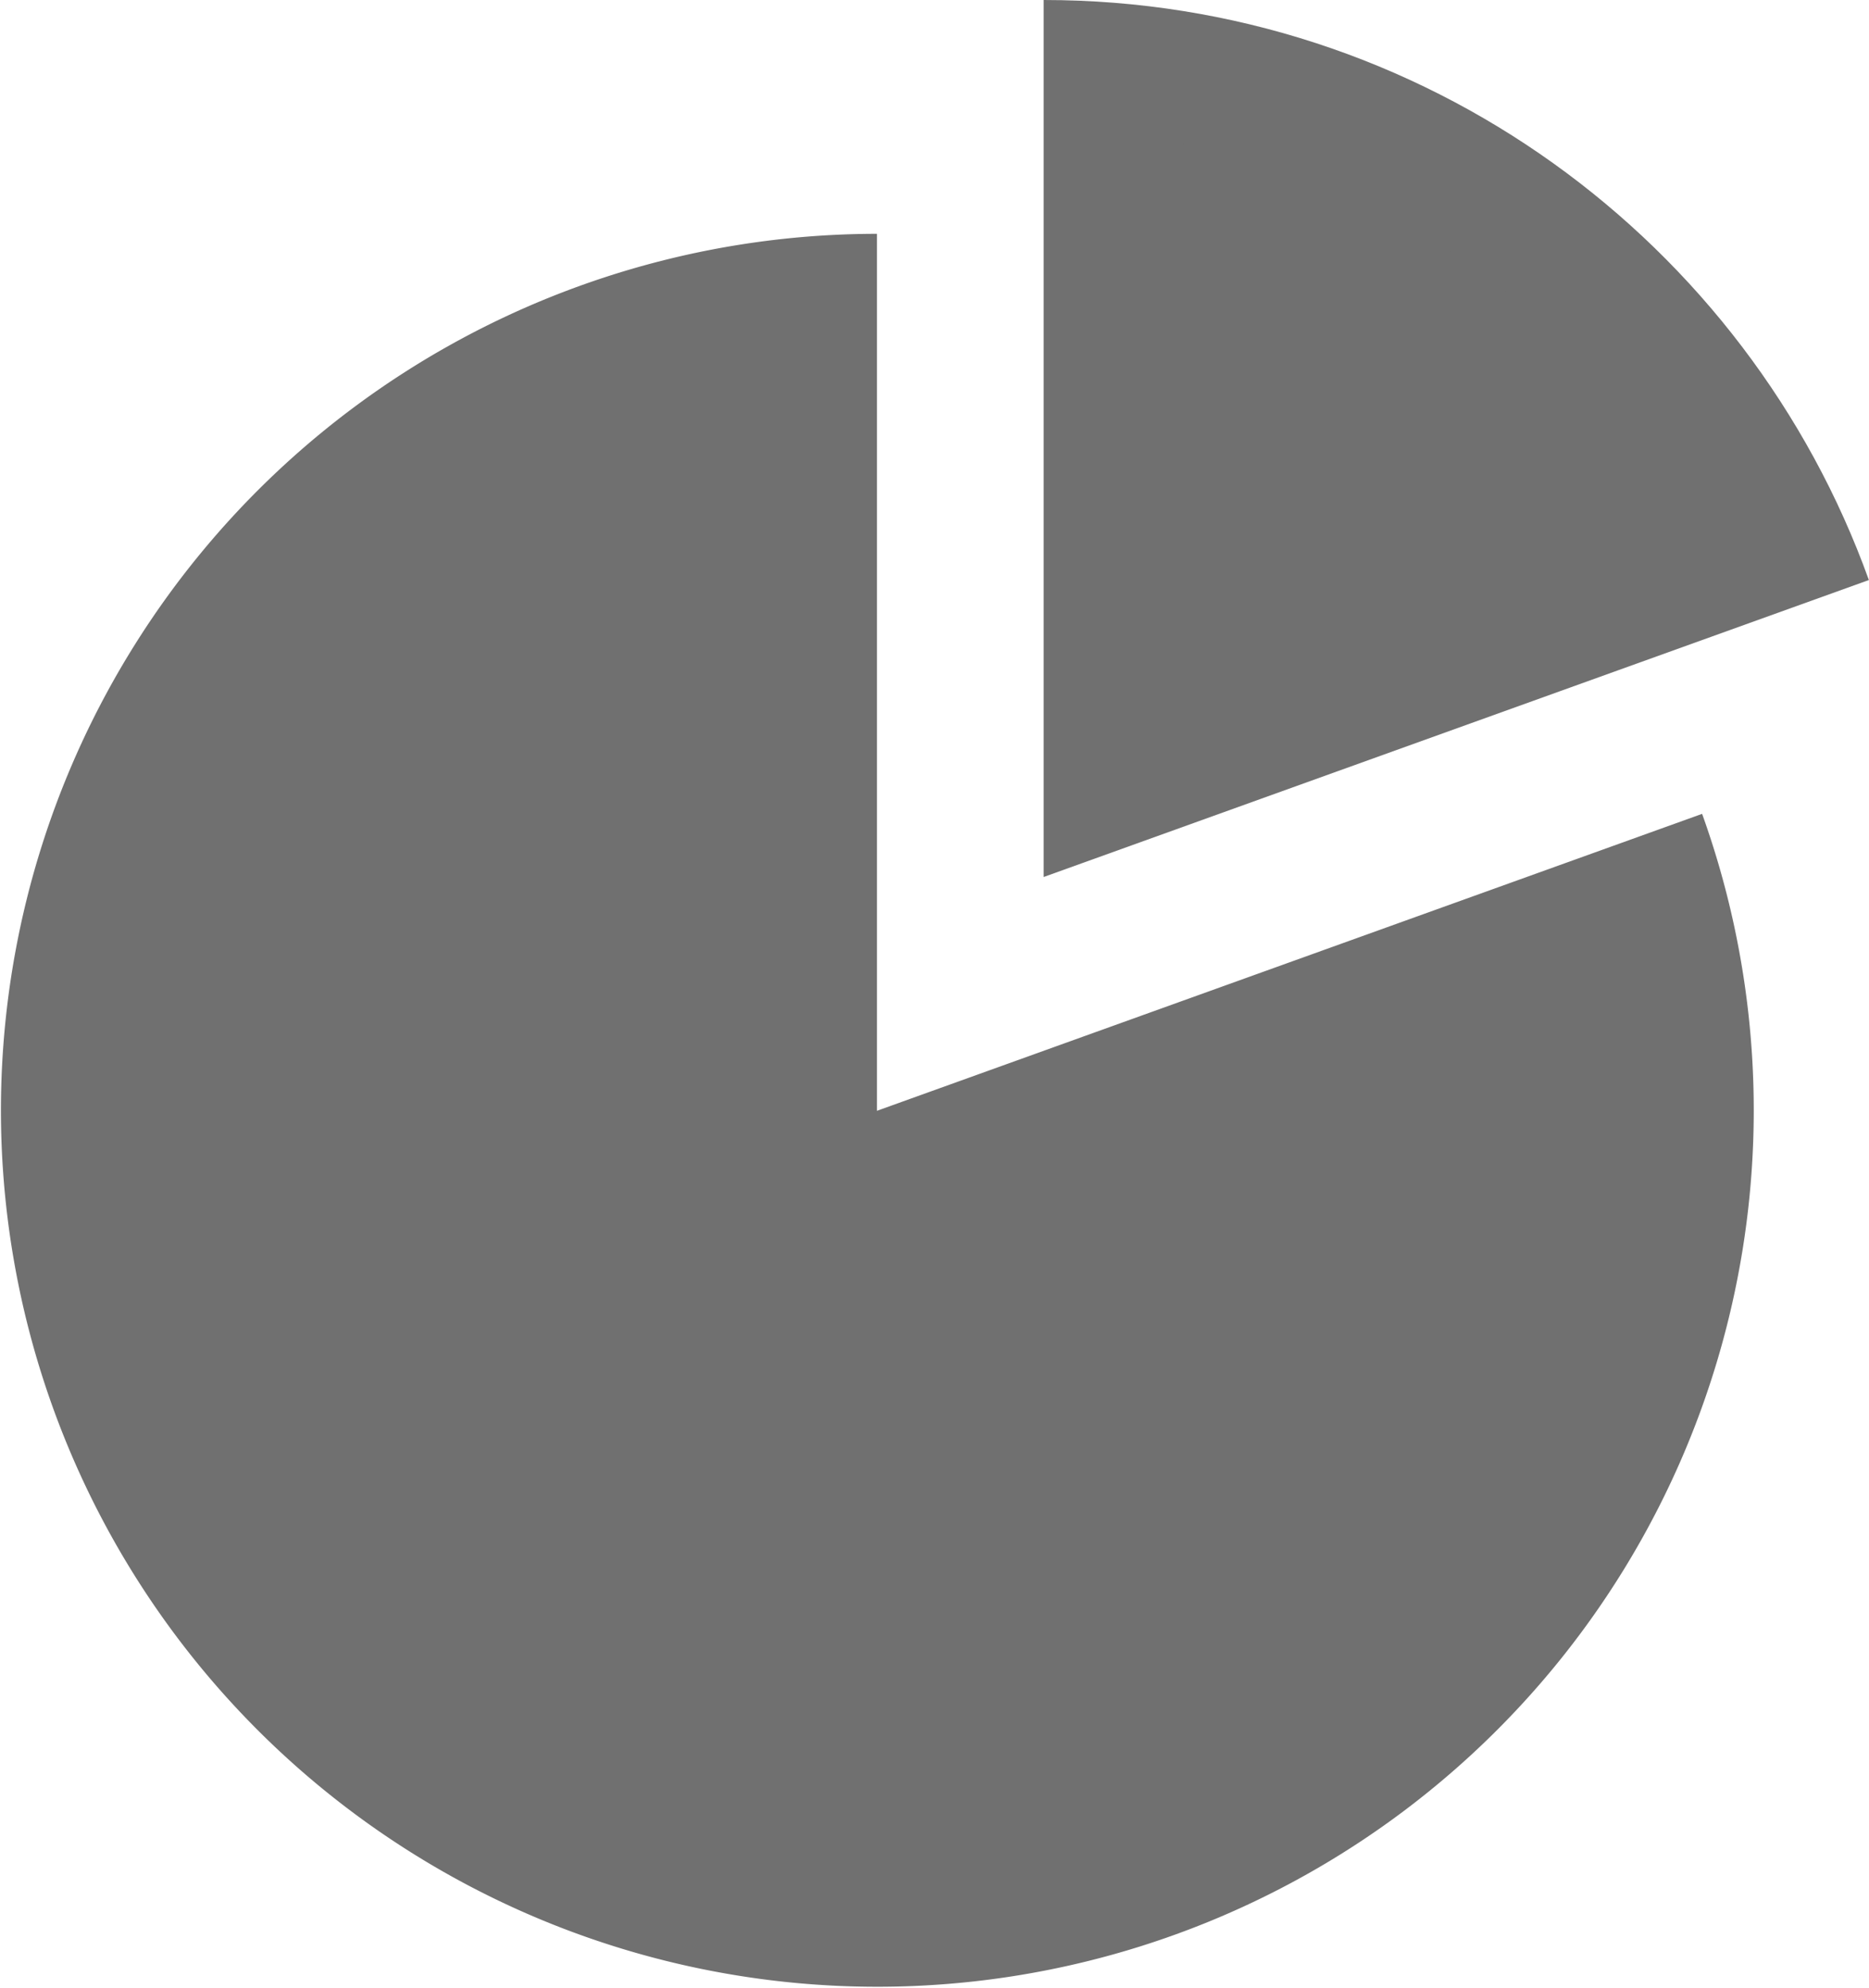
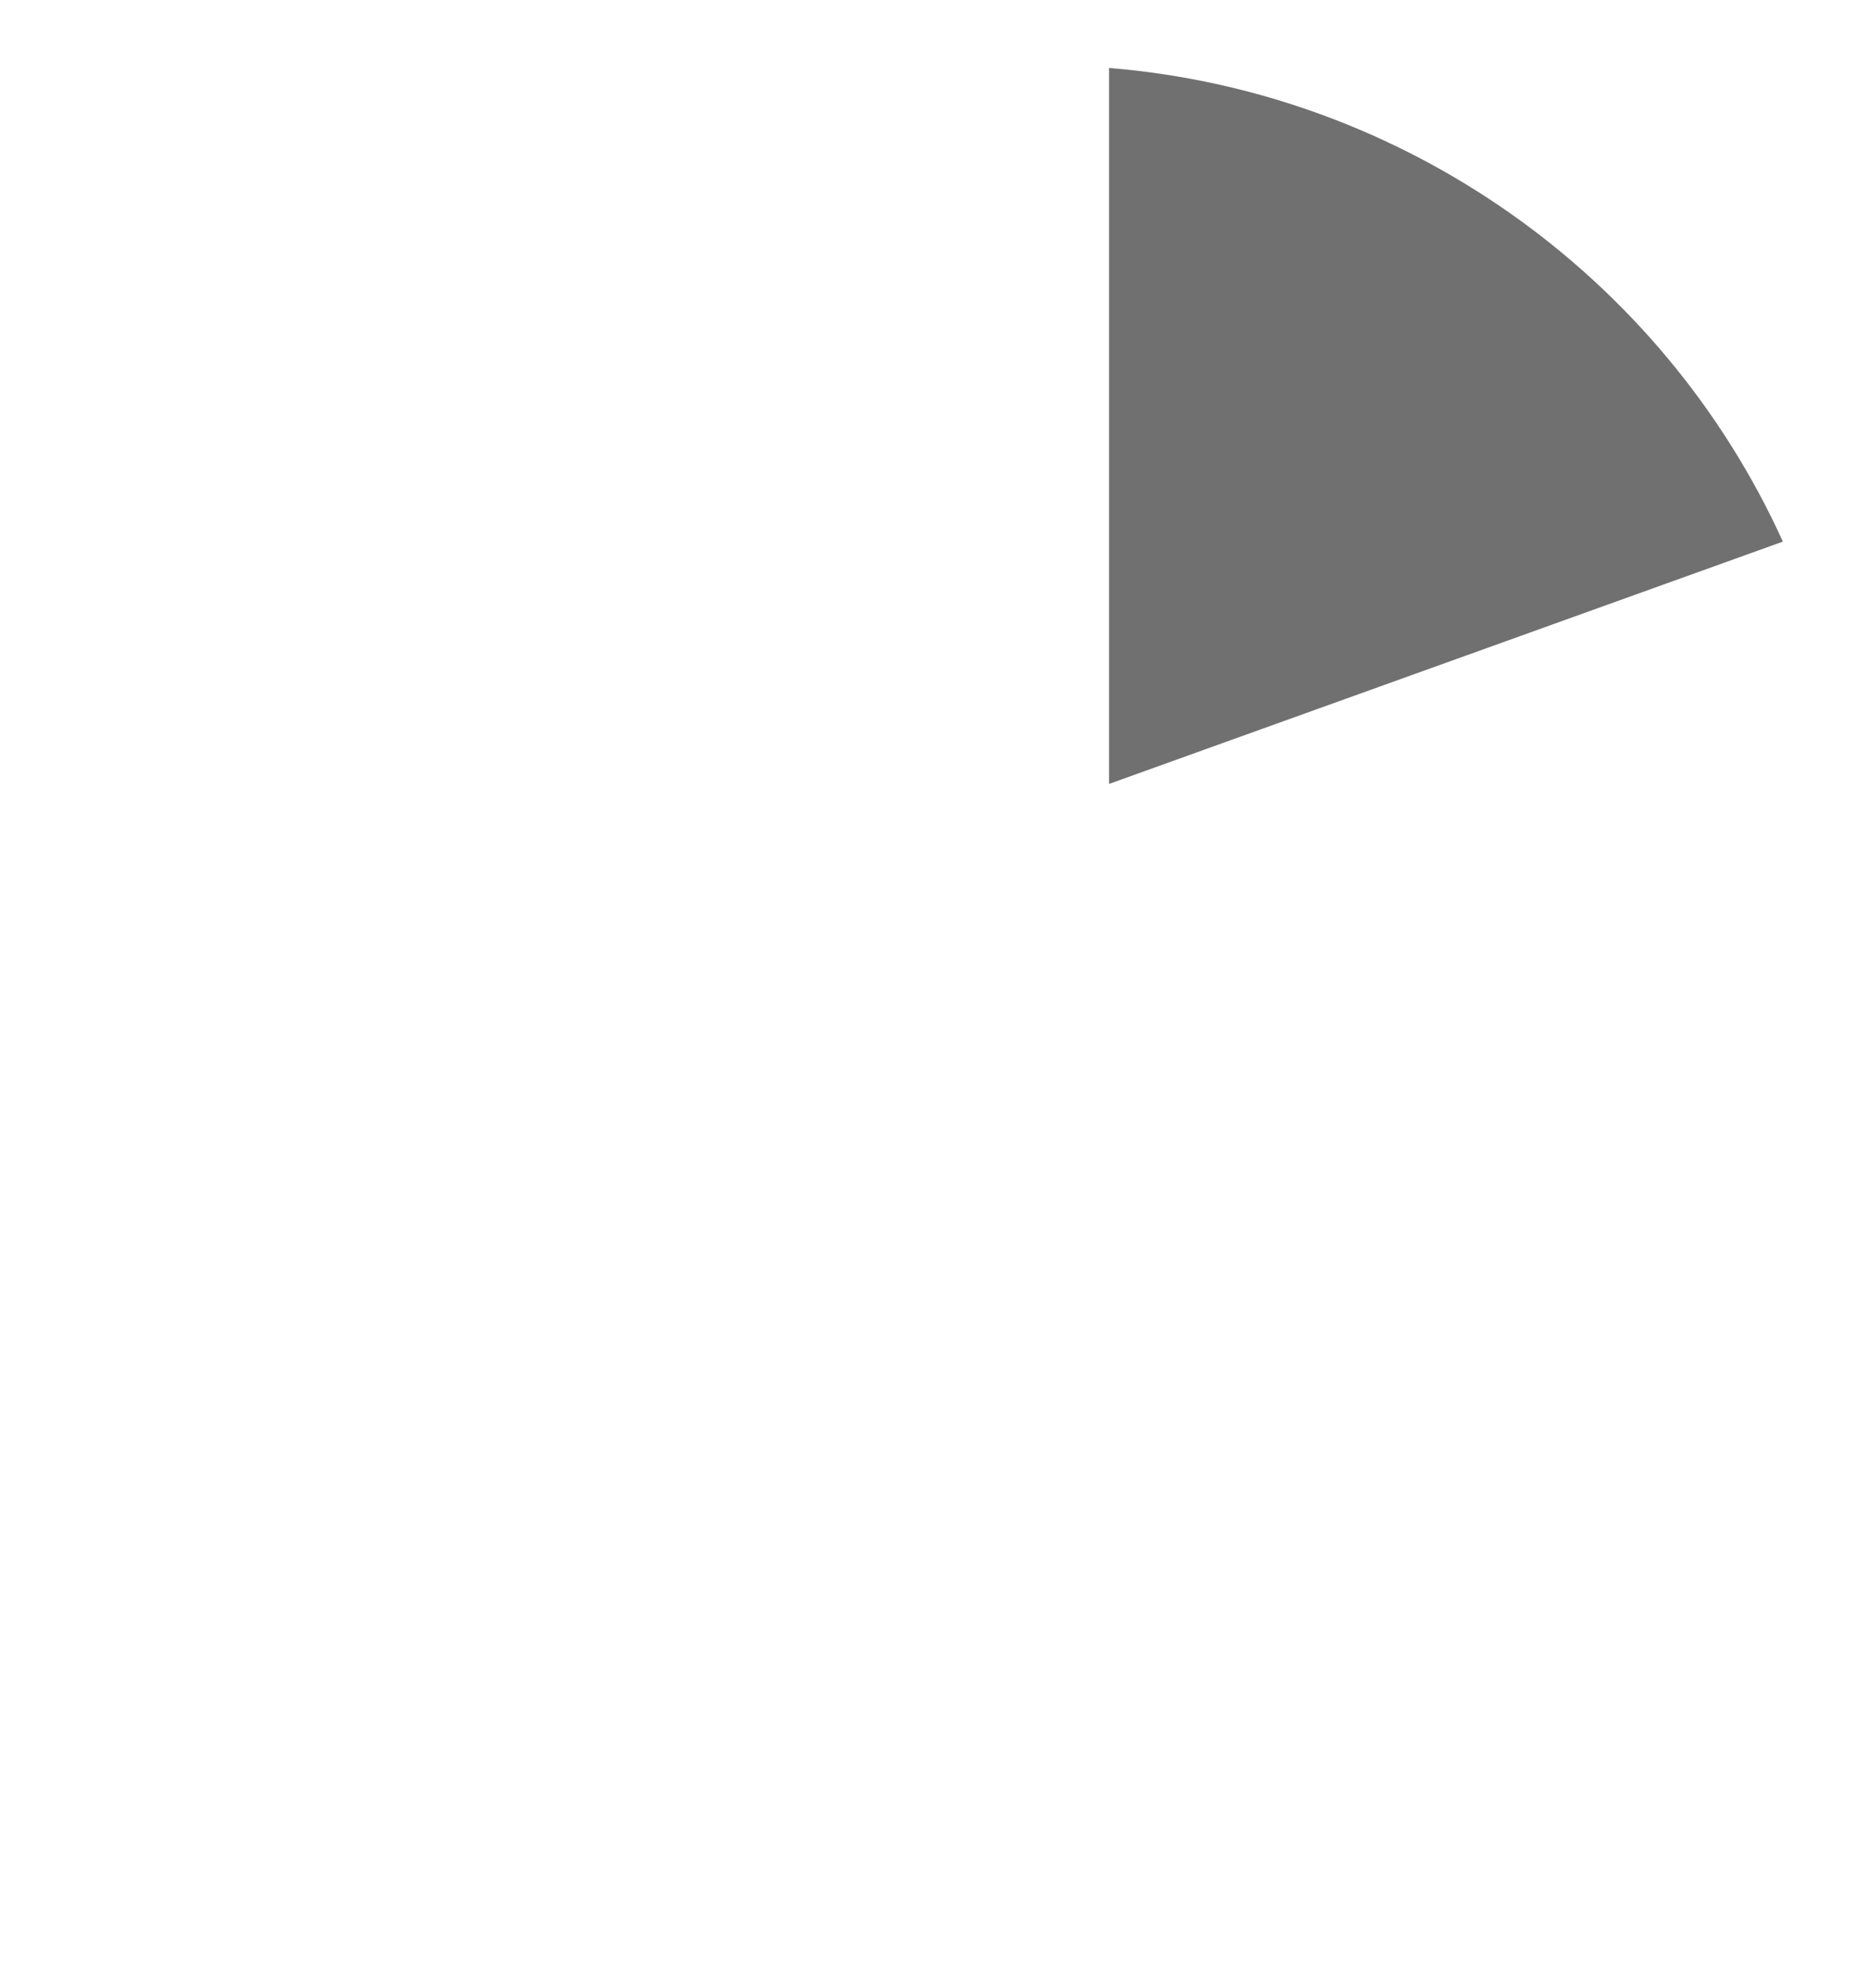
<svg xmlns="http://www.w3.org/2000/svg" id="그룹_631" data-name="그룹 631" width="14.301" height="15.209" viewBox="0 0 14.301 15.209">
  <defs>
    <clipPath id="clip-path">
      <rect id="사각형_120" data-name="사각형 120" width="14.301" height="15.209" fill="none" />
    </clipPath>
  </defs>
  <g id="그룹_494" data-name="그룹 494" clip-path="url(#clip-path)">
    <g id="패스_28" data-name="패스 28" transform="translate(-47.09)" fill="#707070">
      <path d="M 55.576 5.998 L 55.576 0.52 C 57.818 0.702 59.802 2.096 60.732 4.144 L 55.576 5.998 Z" stroke="none" />
-       <path d="M 56.076 5.287 L 60.027 3.866 C 59.187 2.406 57.734 1.385 56.076 1.089 L 56.076 5.287 M 55.076 6.71 L 55.076 -4.673843250202481e-06 C 57.984 -4.673843250202481e-06 60.459 1.85 61.39 4.438 L 55.076 6.71 Z" stroke="none" fill="#707070" />
    </g>
-     <path id="패스_29" data-name="패스 29" d="M13.024,16.777,6.71,19.049v-6.71a6.706,6.706,0,1,0,6.314,4.438" transform="translate(0 -10.55)" fill="#707070" />
  </g>
</svg>